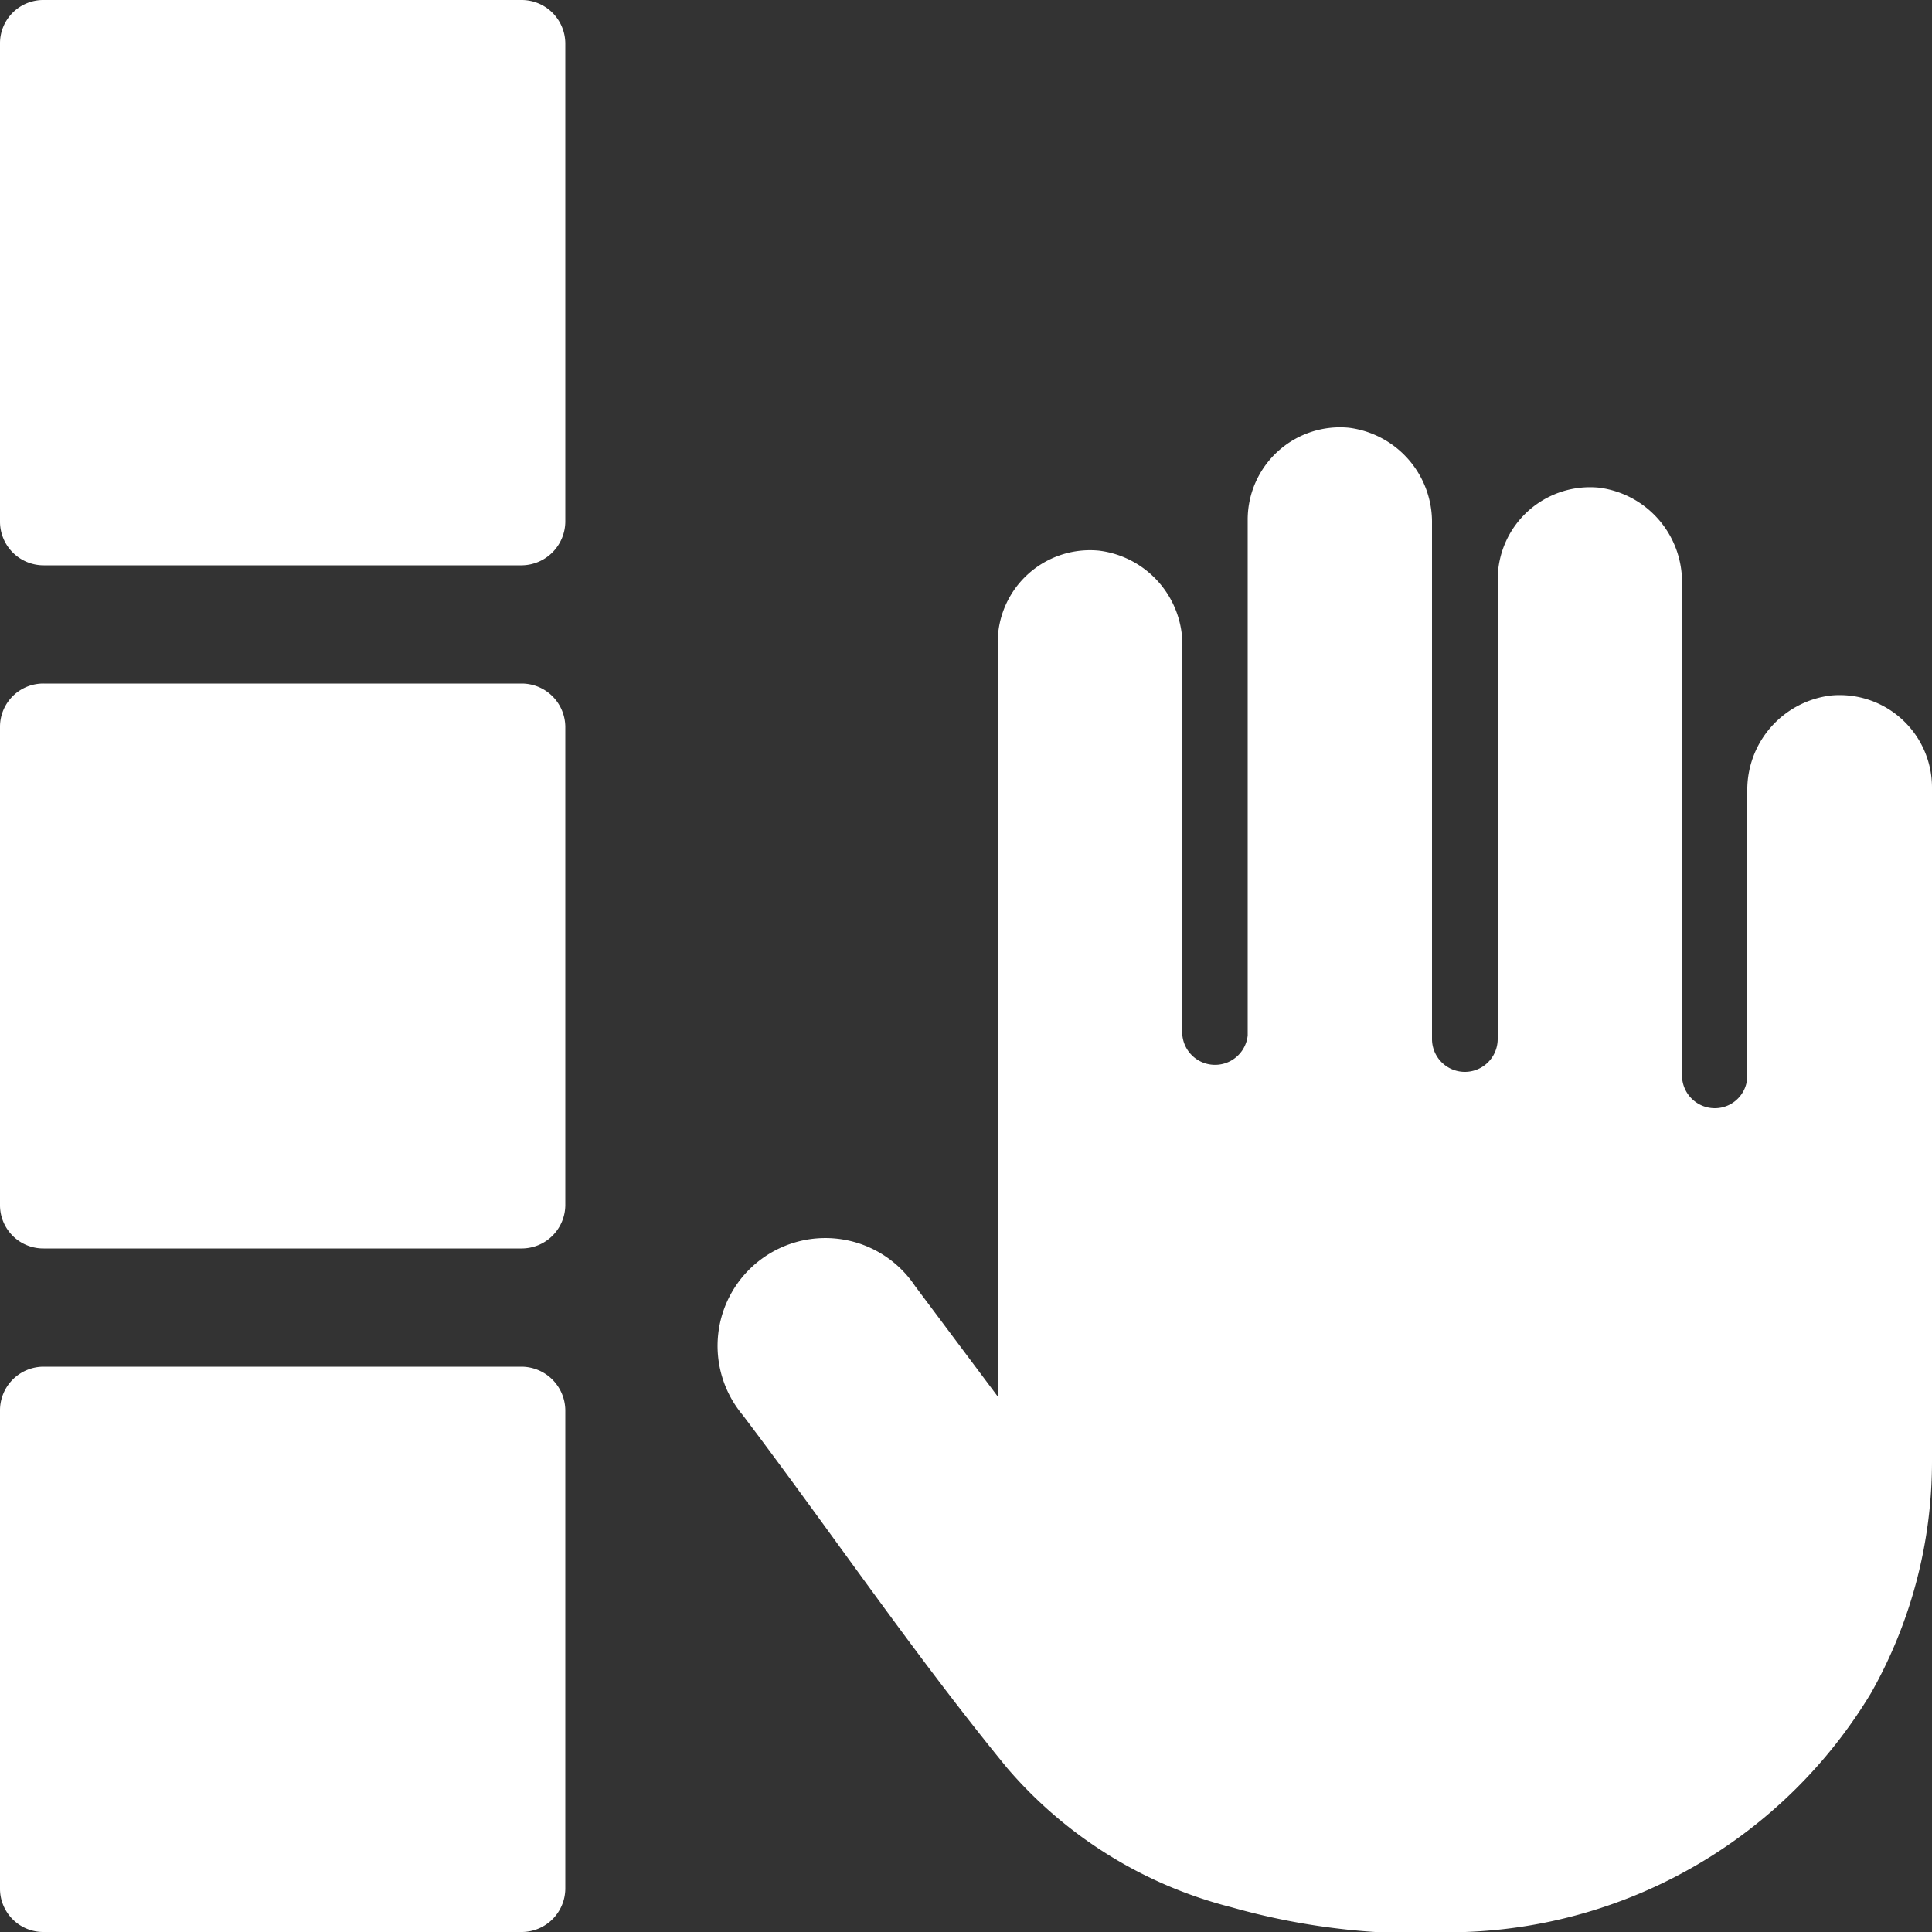
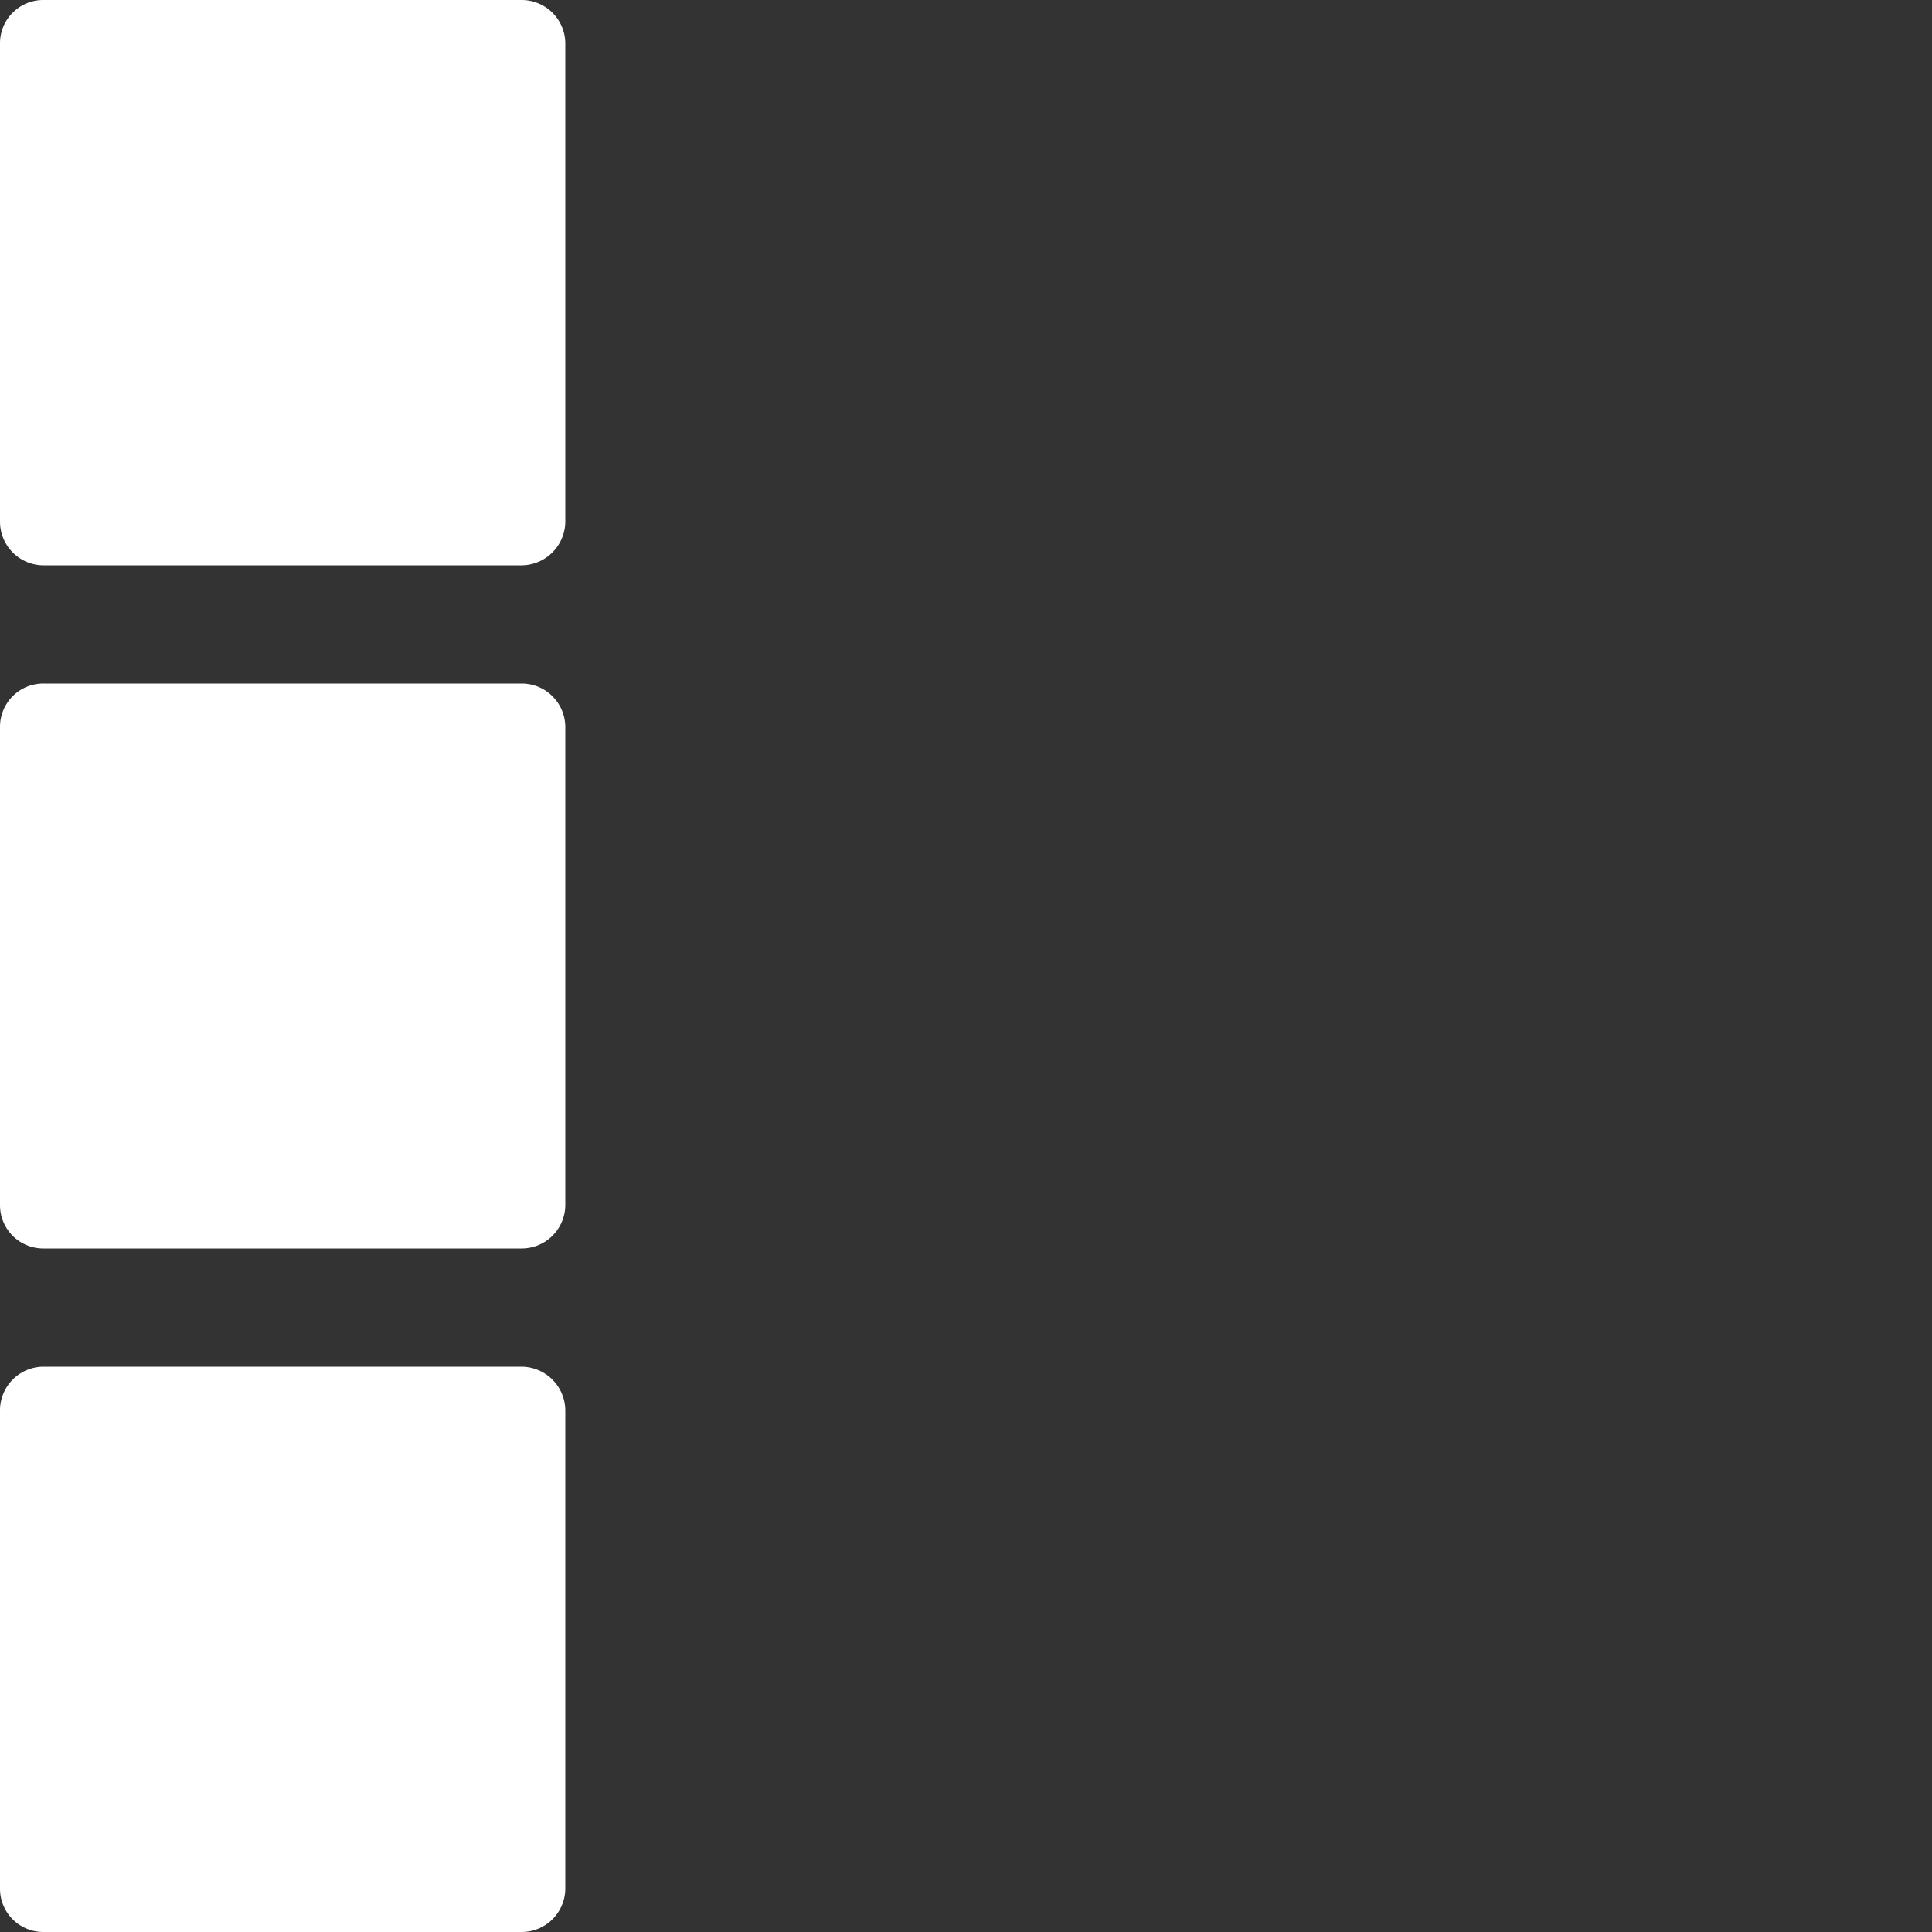
<svg xmlns="http://www.w3.org/2000/svg" id="Layer_1" data-name="Layer 1" viewBox="0 0 50 50">
  <rect x="0" y="0" width="50" height="50" fill="#333333" stroke="none" />
  <defs>
    <style>.cls-1{fill:#fff;}</style>
  </defs>
-   <path class="cls-1" d="M37.92,50a12.79,12.79,0,0,0,10.5-6.18,12.18,12.18,0,0,0,1.58-6V20.37A2.39,2.39,0,0,0,47.38,18a2.46,2.46,0,0,0-2.16,2.48v7.35a.84.84,0,0,1-.84.85.85.85,0,0,1-.85-.85V15.1a2.46,2.46,0,0,0-2.15-2.48A2.39,2.39,0,0,0,38.76,15V26.89a.85.85,0,1,1-1.7,0V13.55a2.46,2.46,0,0,0-2.15-2.48,2.39,2.39,0,0,0-2.62,2.38V26.8a.85.85,0,0,1-1.69,0V16.73a2.46,2.46,0,0,0-2.16-2.48,2.39,2.39,0,0,0-2.62,2.38V36.14l-2.14-2.86a2.79,2.79,0,1,0-4.46,3.34c2.27,3,4.44,6.2,6.84,9.13a11.31,11.31,0,0,0,5.81,3.61A17.91,17.91,0,0,0,37.92,50Z" />
  <path class="cls-1" d="M1.13,0H13.5a1.13,1.13,0,0,1,1.13,1.13V13.5a1.14,1.14,0,0,1-1.13,1.13H1.13A1.13,1.13,0,0,1,0,13.5V1.13A1.12,1.12,0,0,1,1.13,0Z" />
  <path class="cls-1" d="M1.13,35.37H13.5a1.14,1.14,0,0,1,1.13,1.13V48.87A1.13,1.13,0,0,1,13.5,50H1.13A1.12,1.12,0,0,1,0,48.87V36.5A1.13,1.13,0,0,1,1.13,35.37Z" />
  <path class="cls-1" d="M1.13,17.69H13.5a1.13,1.13,0,0,1,1.13,1.12V31.19a1.13,1.13,0,0,1-1.13,1.12H1.13A1.12,1.12,0,0,1,0,31.19V18.81A1.12,1.12,0,0,1,1.13,17.69Z" />
</svg>